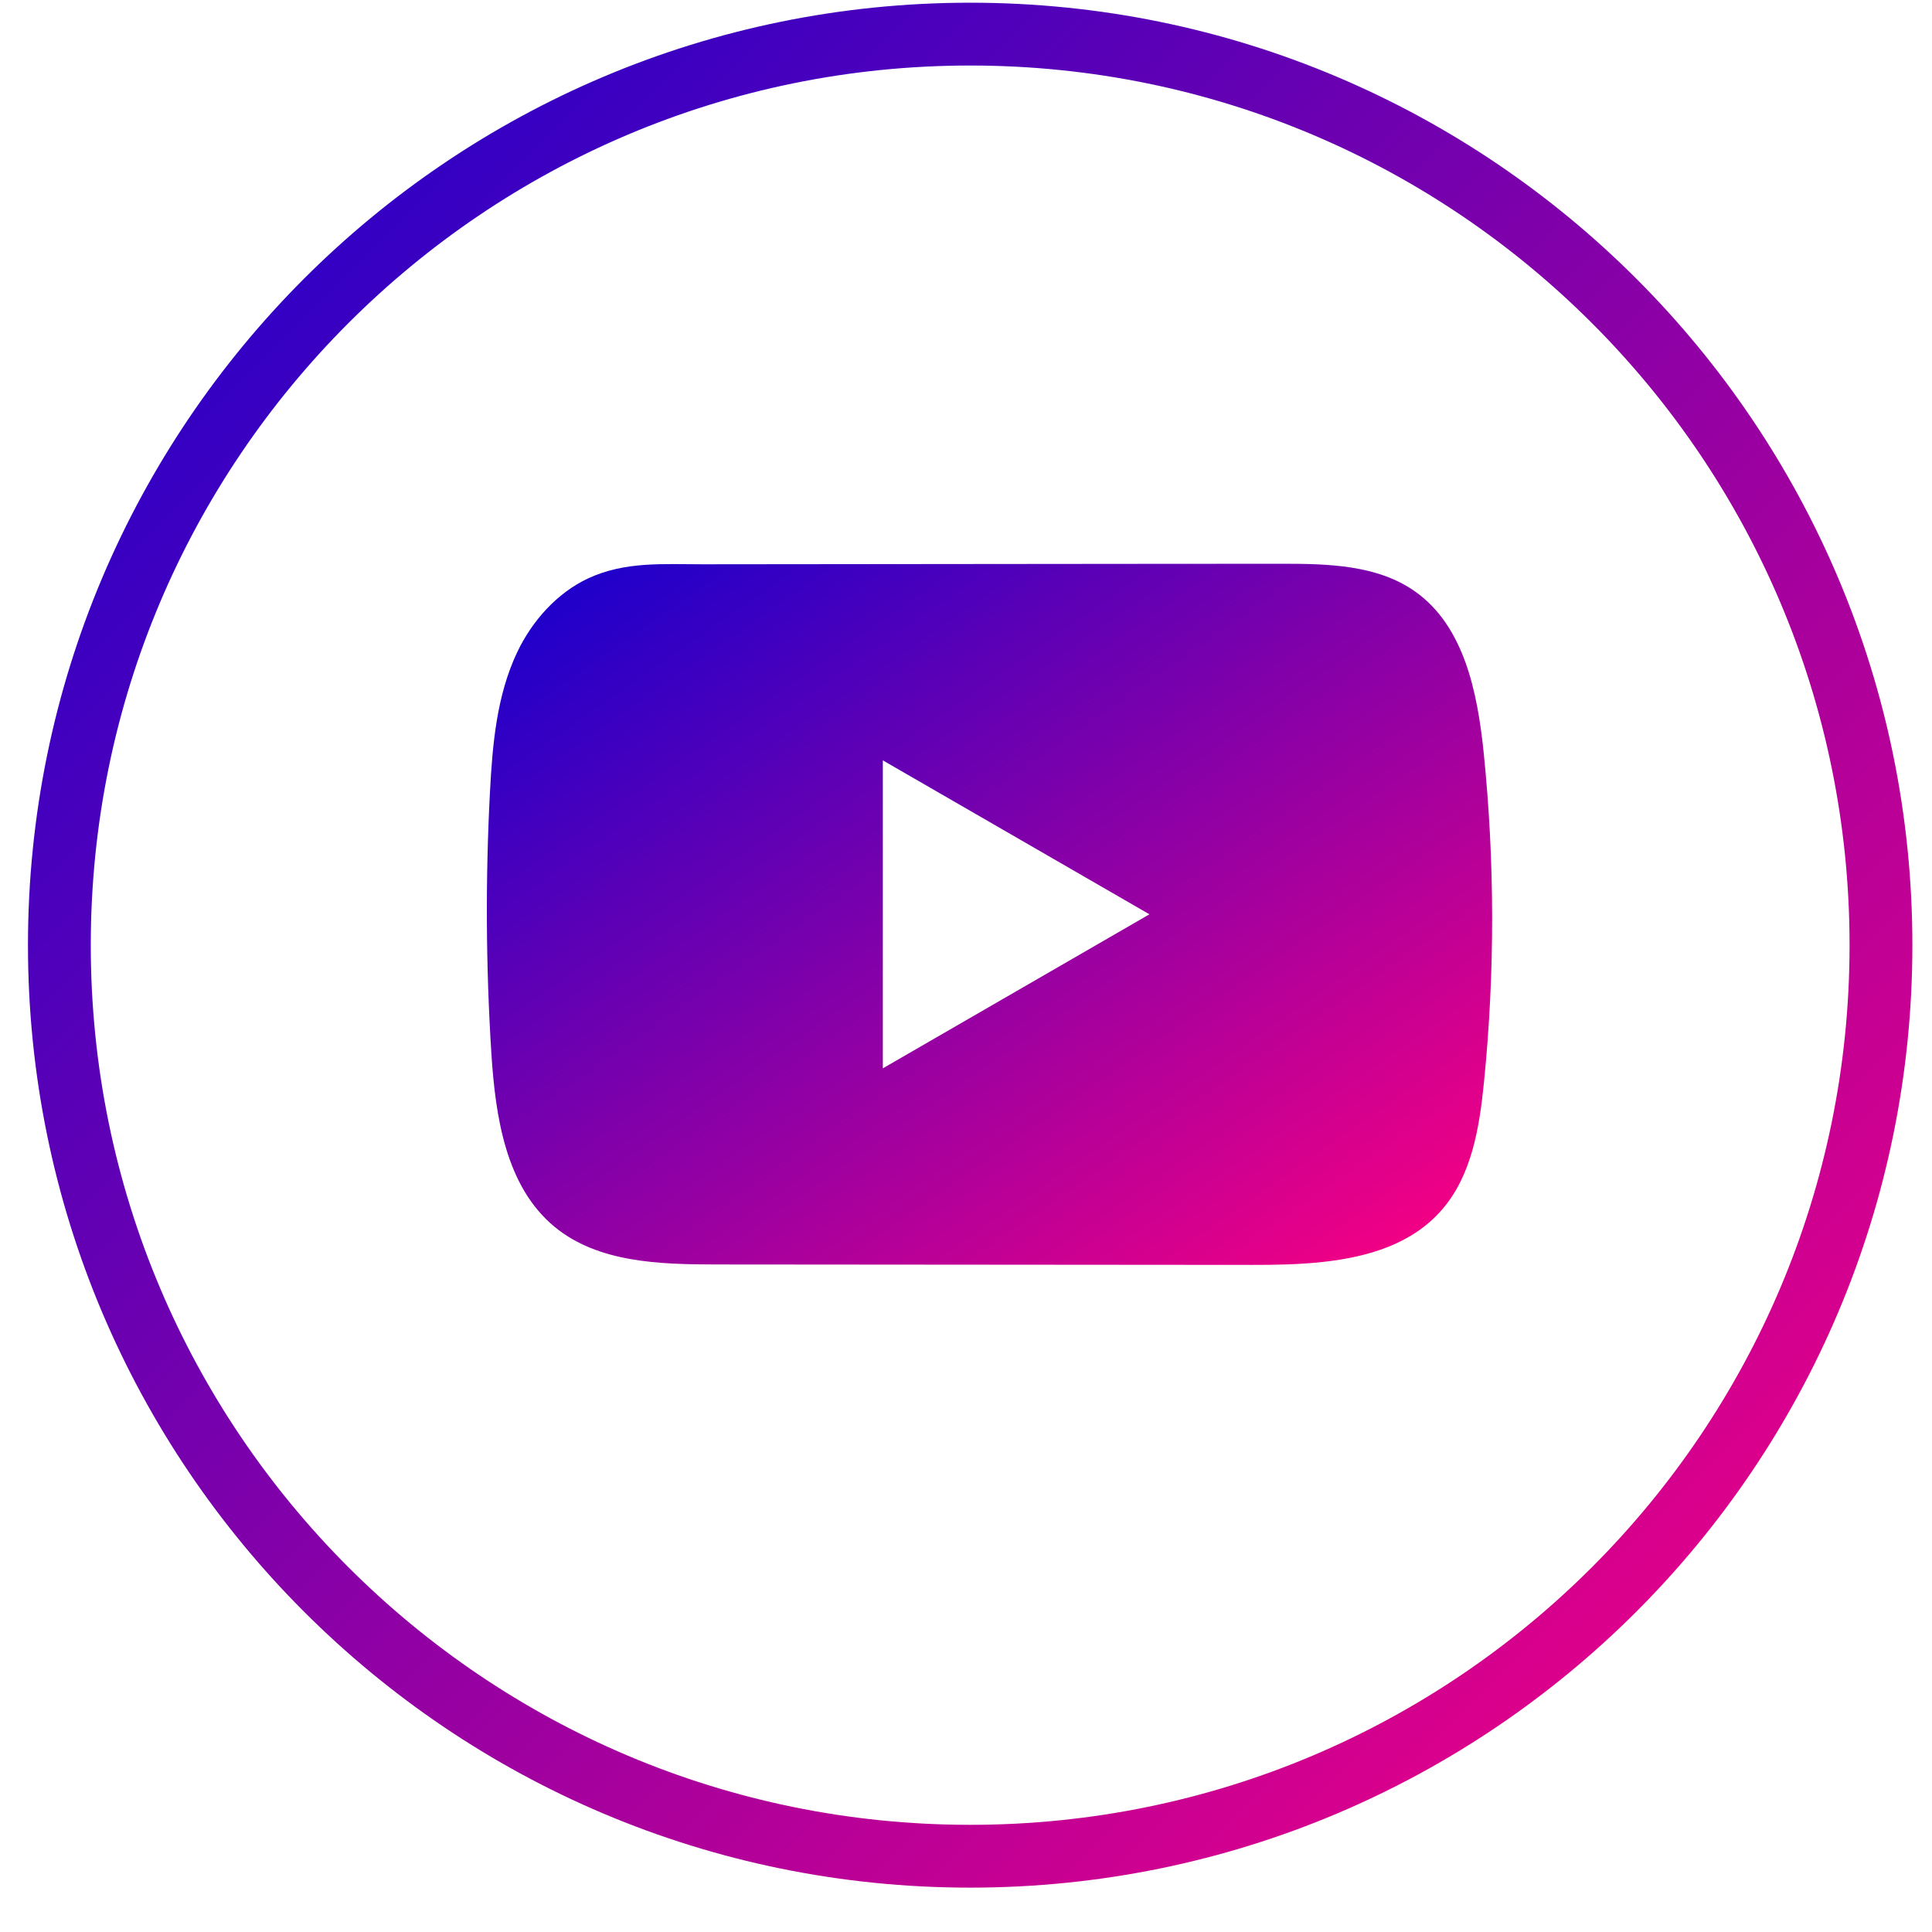
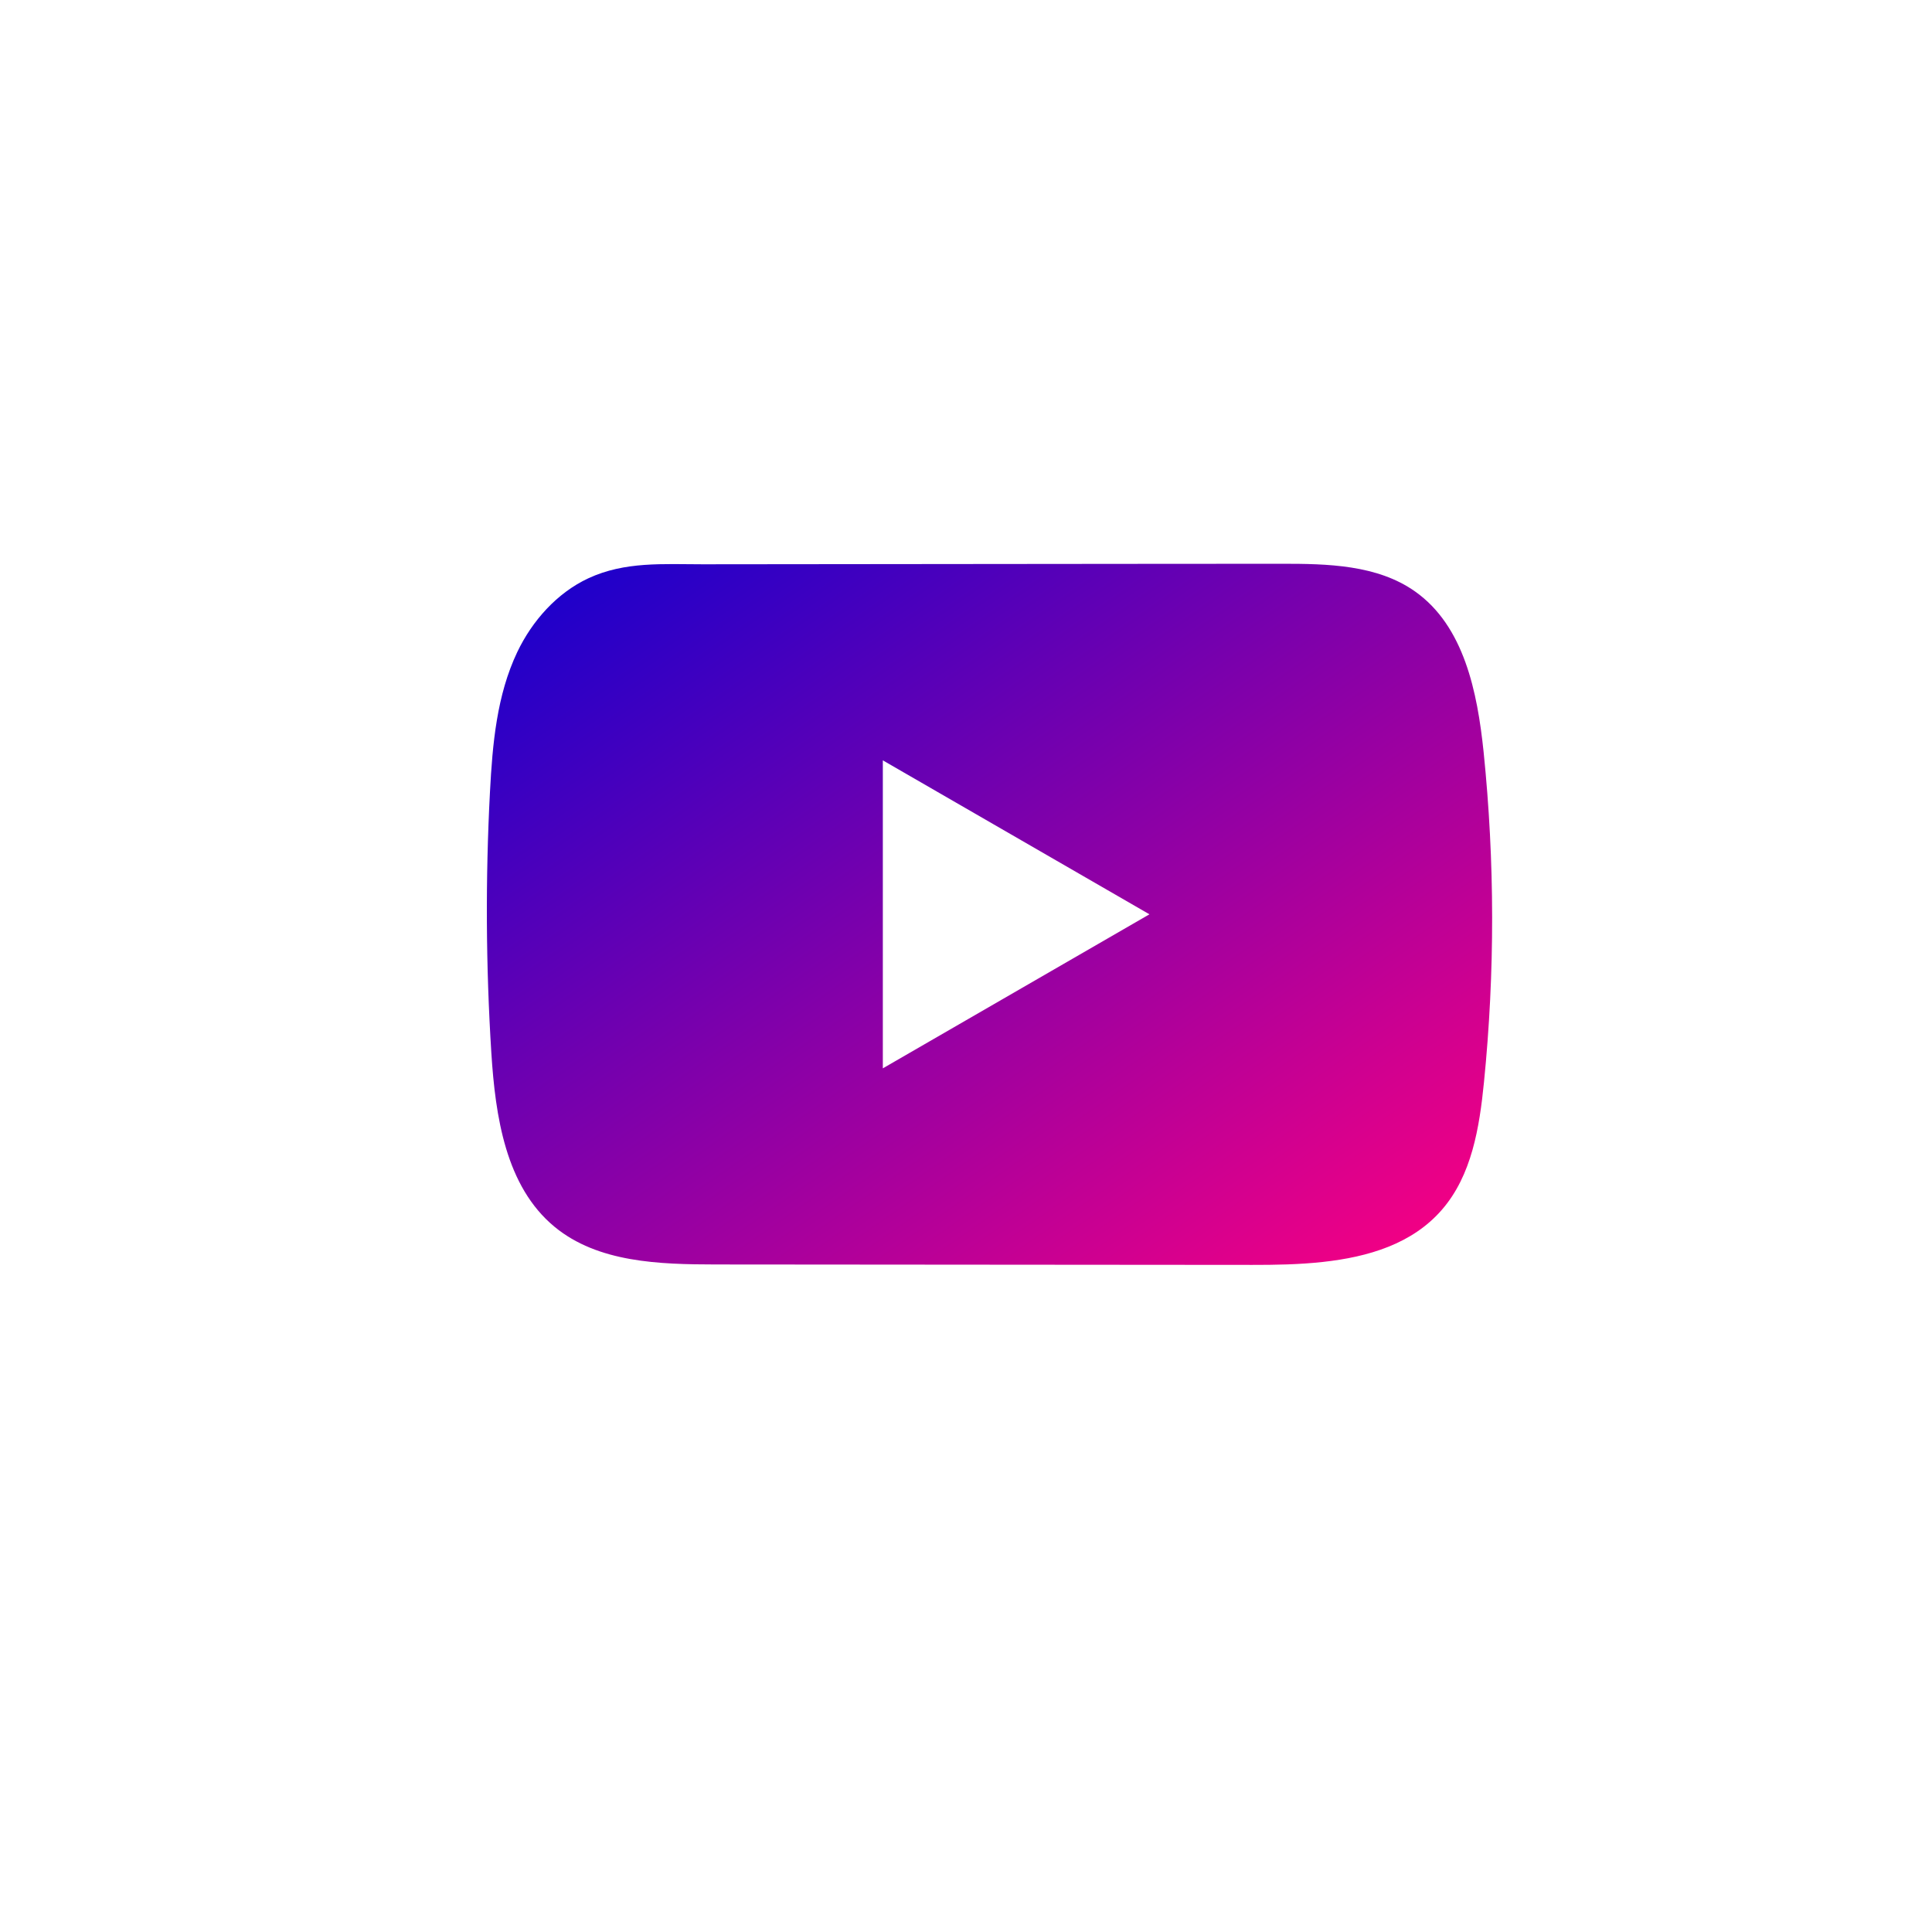
<svg xmlns="http://www.w3.org/2000/svg" width="41" height="41" viewBox="0 0 41 41" fill="none">
-   <path d="M20.589 0.724C31.263 0.724 39.917 9.38 39.917 20.058C39.917 30.736 31.263 39.392 20.589 39.392C9.914 39.392 1.26 30.736 1.26 20.058C1.26 9.38 9.914 0.724 20.589 0.724Z" stroke="url(#paint0_linear_798_1191)" stroke-width="1.333" />
  <path d="M31.484 15.953C31.352 14.688 31.071 13.289 30.033 12.554C29.229 11.984 28.172 11.963 27.186 11.964C25.101 11.964 23.015 11.968 20.93 11.969C18.925 11.971 16.919 11.973 14.914 11.975C14.076 11.975 13.262 11.911 12.484 12.273C11.816 12.585 11.293 13.177 10.978 13.836C10.542 14.752 10.451 15.79 10.398 16.804C10.301 18.649 10.311 20.5 10.427 22.344C10.513 23.69 10.729 25.177 11.769 26.035C12.691 26.795 13.992 26.832 15.188 26.834C18.983 26.837 22.78 26.84 26.577 26.843C27.063 26.844 27.571 26.835 28.067 26.781C29.043 26.675 29.973 26.396 30.6 25.672C31.233 24.943 31.396 23.929 31.492 22.968C31.726 20.637 31.723 18.283 31.484 15.953ZM18.735 22.672V16.136L24.393 19.403L18.735 22.672Z" fill="url(#paint1_linear_798_1191)" />
  <defs>
    <linearGradient id="paint0_linear_798_1191" x1="40.583" y1="40.058" x2="0.582" y2="0.069" gradientUnits="userSpaceOnUse">
      <stop stop-color="#FF0080" />
      <stop offset="1" stop-color="#1100CF" />
    </linearGradient>
    <linearGradient id="paint1_linear_798_1191" x1="31.665" y1="26.843" x2="17.703" y2="6.824" gradientUnits="userSpaceOnUse">
      <stop stop-color="#FF0080" />
      <stop offset="1" stop-color="#1100CF" />
    </linearGradient>
  </defs>
</svg>